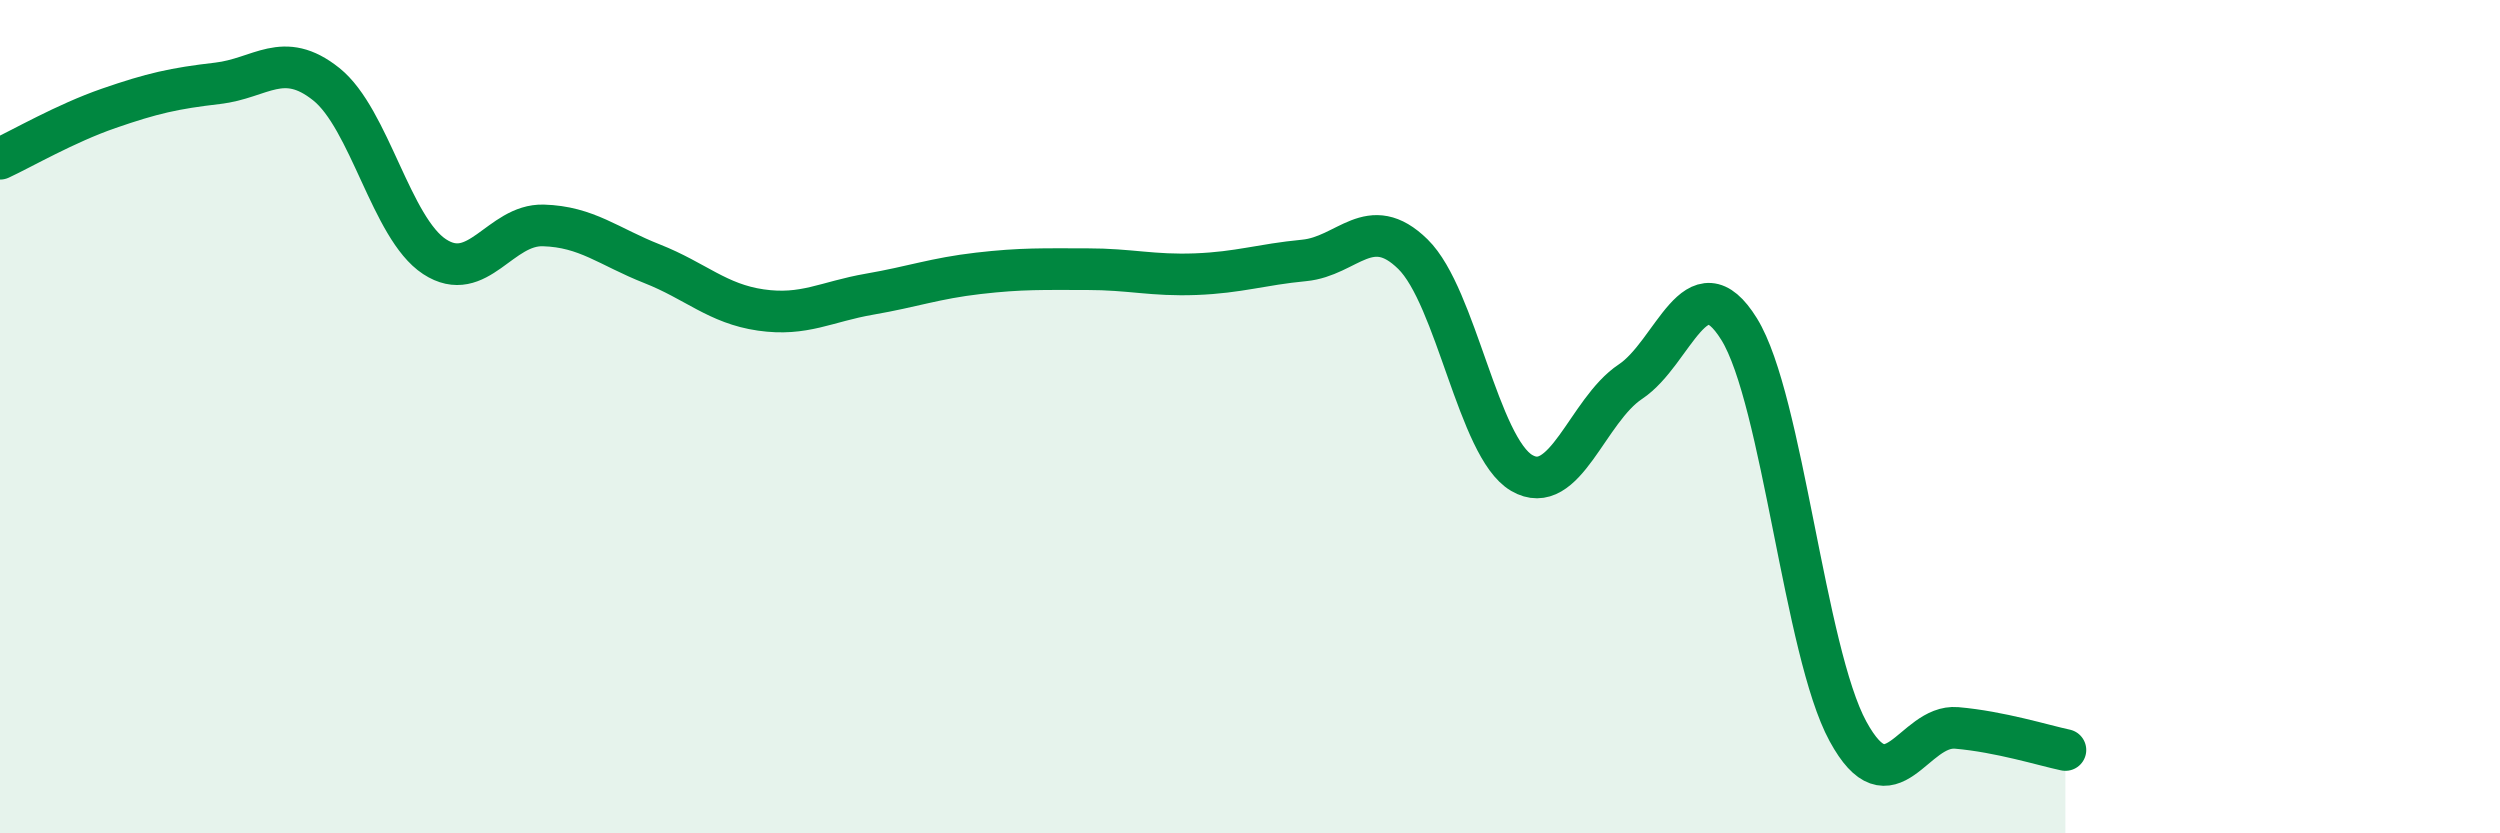
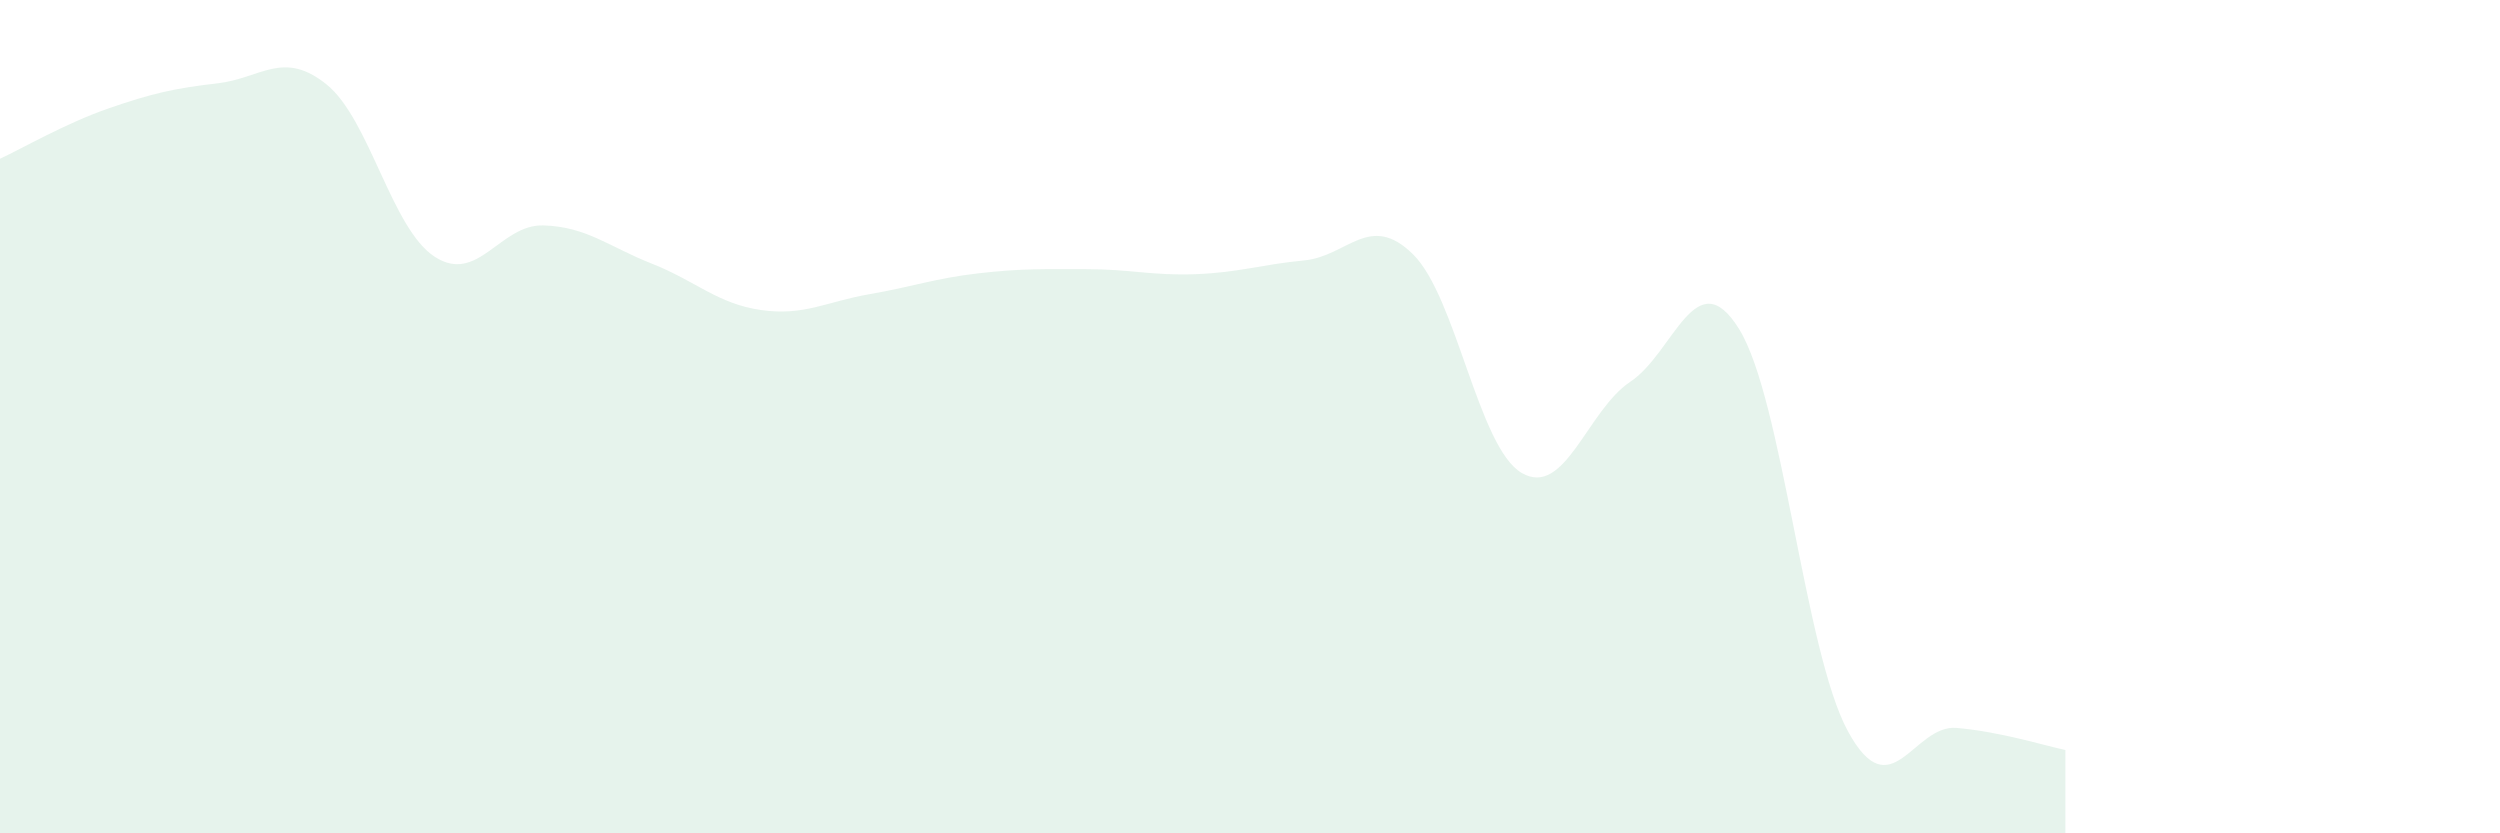
<svg xmlns="http://www.w3.org/2000/svg" width="60" height="20" viewBox="0 0 60 20">
  <path d="M 0,3.81 C 0.52,3.57 1.57,2.96 2.61,2.6 C 3.65,2.24 4.18,2.12 5.22,2 C 6.26,1.88 6.79,1.19 7.83,2.02 C 8.87,2.85 9.39,5.48 10.43,6.16 C 11.47,6.84 12,5.38 13.04,5.41 C 14.08,5.44 14.61,5.92 15.65,6.33 C 16.69,6.74 17.22,7.29 18.26,7.44 C 19.3,7.59 19.83,7.24 20.87,7.06 C 21.91,6.88 22.44,6.68 23.48,6.56 C 24.52,6.44 25.05,6.46 26.09,6.46 C 27.13,6.46 27.66,6.62 28.7,6.58 C 29.74,6.54 30.26,6.35 31.3,6.25 C 32.34,6.15 32.87,5.08 33.91,6.1 C 34.95,7.12 35.48,10.74 36.52,11.35 C 37.56,11.96 38.09,9.85 39.13,9.16 C 40.17,8.47 40.7,6.22 41.74,7.9 C 42.78,9.58 43.31,15.64 44.35,17.55 C 45.39,19.46 45.92,17.38 46.96,17.47 C 48,17.56 49.05,17.89 49.57,18L49.57 20L0 20Z" fill="#008740" opacity="0.1" stroke-linecap="round" stroke-linejoin="round" />
-   <path d="M 0,3.81 C 0.52,3.57 1.57,2.96 2.61,2.6 C 3.65,2.24 4.18,2.12 5.22,2 C 6.26,1.88 6.79,1.19 7.83,2.02 C 8.87,2.85 9.39,5.48 10.43,6.16 C 11.47,6.84 12,5.38 13.04,5.41 C 14.08,5.44 14.61,5.92 15.65,6.33 C 16.69,6.74 17.22,7.29 18.26,7.44 C 19.3,7.59 19.83,7.24 20.87,7.06 C 21.91,6.88 22.44,6.68 23.48,6.56 C 24.52,6.44 25.05,6.46 26.09,6.46 C 27.13,6.46 27.66,6.62 28.7,6.58 C 29.74,6.54 30.26,6.35 31.3,6.25 C 32.34,6.15 32.87,5.08 33.91,6.1 C 34.95,7.12 35.48,10.74 36.52,11.35 C 37.56,11.96 38.09,9.85 39.13,9.16 C 40.17,8.47 40.7,6.22 41.74,7.9 C 42.78,9.58 43.31,15.64 44.35,17.55 C 45.39,19.46 45.92,17.38 46.96,17.47 C 48,17.56 49.05,17.89 49.57,18" stroke="#008740" stroke-width="1" fill="none" stroke-linecap="round" stroke-linejoin="round" />
</svg>